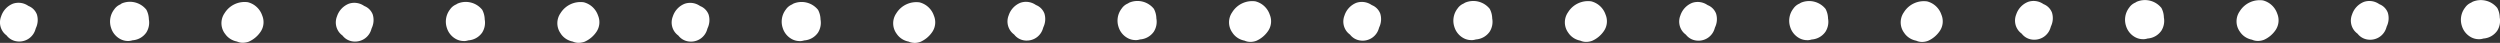
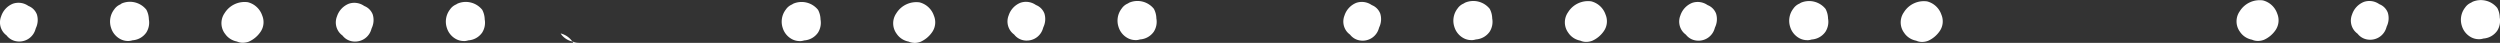
<svg xmlns="http://www.w3.org/2000/svg" width="149.057" height="2.555" viewBox="0 0 149.057 2.555">
  <rect x="0" y="0" width="149.057" height="2.555" fill="#333333" stroke="none" />
  <defs>
    <clipPath id="clip-path">
      <rect id="長方形_22" data-name="長方形 22" width="149.057" height="2.555" transform="translate(0 0)" fill="#fff" />
    </clipPath>
  </defs>
  <g id="グループ_29" data-name="グループ 29" transform="translate(0 0)">
    <g id="グループ_14" data-name="グループ 14" transform="translate(0 0)" clip-path="url(#clip-path)">
      <path id="パス_679" data-name="パス 679" d="M1.154,2.774a1.1,1.1,0,0,1-.118-.007A.919.919,0,0,1,.4,2.42L.392,2.408a.988.988,0,0,1-.178-.167.966.966,0,0,1-.144-.972A1.215,1.215,0,0,1,.774.517a1.022,1.022,0,0,1,.875.106L1.7.655a.878.878,0,0,1,.5.506,1.122,1.122,0,0,1-.065.82c-.006.022-.012.043-.02.064a1,1,0,0,1-.959.728" transform="translate(0 -0.298)" fill="#fff" />
      <path id="パス_680" data-name="パス 680" d="M19.5,2.639a.976.976,0,0,1-.446-.111,1.135,1.135,0,0,1-.558-.671,1.182,1.182,0,0,1,.187-1.1.829.829,0,0,1,.368-.3A.861.861,0,0,1,19.132.4,1.255,1.255,0,0,1,20.6.775a1.271,1.271,0,0,1,.148.57,1.1,1.1,0,0,1-.15.786,1.089,1.089,0,0,1-.824.466.915.915,0,0,1-.276.043" transform="translate(-11.873 -0.195)" fill="#fff" />
      <path id="パス_681" data-name="パス 681" d="M38.385,2.752a.848.848,0,0,1-.352-.075,1.108,1.108,0,0,1-.631-.359,1.05,1.05,0,0,1-.081-.107L37.31,2.2A1.045,1.045,0,0,1,37.3.982,1.4,1.4,0,0,1,38.684.334a1.219,1.219,0,0,1,.854.789,1.025,1.025,0,0,1-.12,1.009,1.653,1.653,0,0,1-.674.552,1.042,1.042,0,0,1-.359.067" transform="translate(-23.906 -0.202)" fill="#fff" />
      <path id="パス_682" data-name="パス 682" d="M57.424,2.78a1.092,1.092,0,0,1-.117-.006.918.918,0,0,1-.633-.347l-.012-.013a.985.985,0,0,1-.178-.167.966.966,0,0,1-.144-.971,1.214,1.214,0,0,1,.706-.753,1.017,1.017,0,0,1,.874.106l.051.032a.878.878,0,0,1,.5.506,1.123,1.123,0,0,1-.065.82c-.006.022-.012.043-.02.064a1,1,0,0,1-.959.728" transform="translate(-36.247 -0.301)" fill="#fff" />
      <path id="パス_683" data-name="パス 683" d="M75.768,2.647a.968.968,0,0,1-.446-.111,1.133,1.133,0,0,1-.558-.671,1.183,1.183,0,0,1,.187-1.1.834.834,0,0,1,.368-.3c.027-.018.055-.036.084-.051a1.258,1.258,0,0,1,1.469.372,1.274,1.274,0,0,1,.148.57,1.1,1.1,0,0,1-.15.785,1.089,1.089,0,0,1-.825.466.915.915,0,0,1-.276.043" transform="translate(-48.12 -0.201)" fill="#fff" />
-       <path id="パス_684" data-name="パス 684" d="M94.655,2.759a.85.85,0,0,1-.353-.075,1.109,1.109,0,0,1-.631-.359,1.05,1.05,0,0,1-.081-.107L93.58,2.2A1.043,1.043,0,0,1,93.573.989,1.4,1.4,0,0,1,94.954.341a1.218,1.218,0,0,1,.854.789,1.024,1.024,0,0,1-.119,1.009,1.654,1.654,0,0,1-.674.552,1.044,1.044,0,0,1-.359.067" transform="translate(-60.152 -0.206)" fill="#fff" />
-       <path id="パス_685" data-name="パス 685" d="M113.695,2.788a1.092,1.092,0,0,1-.117-.006.919.919,0,0,1-.632-.346l-.013-.014a.985.985,0,0,1-.178-.167.966.966,0,0,1-.144-.971,1.215,1.215,0,0,1,.705-.753,1.023,1.023,0,0,1,.875.106l.052.033a.878.878,0,0,1,.5.505,1.122,1.122,0,0,1-.065.82c-.006.022-.012.044-.02.065a1,1,0,0,1-.959.728" transform="translate(-72.494 -0.307)" fill="#fff" />
+       <path id="パス_684" data-name="パス 684" d="M94.655,2.759a.85.85,0,0,1-.353-.075,1.109,1.109,0,0,1-.631-.359,1.05,1.05,0,0,1-.081-.107L93.58,2.2a1.218,1.218,0,0,1,.854.789,1.024,1.024,0,0,1-.119,1.009,1.654,1.654,0,0,1-.674.552,1.044,1.044,0,0,1-.359.067" transform="translate(-60.152 -0.206)" fill="#fff" />
      <path id="パス_686" data-name="パス 686" d="M132.038,2.655a.972.972,0,0,1-.446-.111,1.133,1.133,0,0,1-.558-.671,1.182,1.182,0,0,1,.187-1.1.83.83,0,0,1,.368-.3.855.855,0,0,1,.083-.051,1.258,1.258,0,0,1,1.469.373,1.264,1.264,0,0,1,.147.569,1.1,1.1,0,0,1-.15.786,1.089,1.089,0,0,1-.825.466.9.9,0,0,1-.276.043" transform="translate(-84.366 -0.206)" fill="#fff" />
      <path id="パス_687" data-name="パス 687" d="M150.925,2.766a.848.848,0,0,1-.352-.075,1.107,1.107,0,0,1-.631-.359,1.028,1.028,0,0,1-.082-.107l-.009-.012A1.045,1.045,0,0,1,149.843,1a1.4,1.4,0,0,1,1.382-.648,1.219,1.219,0,0,1,.854.79,1.025,1.025,0,0,1-.12,1.009,1.652,1.652,0,0,1-.674.552,1.042,1.042,0,0,1-.359.067" transform="translate(-96.399 -0.211)" fill="#fff" />
      <path id="パス_688" data-name="パス 688" d="M169.964,2.619a1.1,1.1,0,0,1-.118-.007.919.919,0,0,1-.632-.346l-.013-.014a1.009,1.009,0,0,1-.178-.167.966.966,0,0,1-.144-.971,1.216,1.216,0,0,1,.706-.753,1.022,1.022,0,0,1,.874.106l.051.032a.88.88,0,0,1,.5.506,1.121,1.121,0,0,1-.065.82c-.006.022-.012.043-.02.064a1,1,0,0,1-.959.728" transform="translate(-108.739 -0.198)" fill="#fff" />
      <path id="パス_689" data-name="パス 689" d="M188.308,2.485a.972.972,0,0,1-.446-.111,1.132,1.132,0,0,1-.558-.67,1.181,1.181,0,0,1,.188-1.1.828.828,0,0,1,.368-.3.932.932,0,0,1,.084-.051,1.256,1.256,0,0,1,1.468.372,1.271,1.271,0,0,1,.147.57,1.1,1.1,0,0,1-.15.786,1.089,1.089,0,0,1-.825.466.908.908,0,0,1-.275.042" transform="translate(-120.613 -0.096)" fill="#fff" />
-       <path id="パス_690" data-name="パス 690" d="M207.195,2.6a.848.848,0,0,1-.352-.075,1.112,1.112,0,0,1-.631-.359,1.015,1.015,0,0,1-.083-.11l-.007-.01a1.045,1.045,0,0,1-.007-1.215,1.4,1.4,0,0,1,1.381-.648,1.218,1.218,0,0,1,.854.79,1.025,1.025,0,0,1-.12,1.009,1.654,1.654,0,0,1-.674.552,1.046,1.046,0,0,1-.36.067" transform="translate(-132.645 -0.103)" fill="#fff" />
      <path id="パス_691" data-name="パス 691" d="M226.235,2.628c-.039,0-.078,0-.118-.006a.92.92,0,0,1-.633-.347l-.012-.012a1.023,1.023,0,0,1-.178-.167.966.966,0,0,1-.144-.971,1.215,1.215,0,0,1,.705-.753,1.025,1.025,0,0,1,.875.106l.051.032a.879.879,0,0,1,.5.507,1.12,1.12,0,0,1-.065.82c-.006.022-.012.043-.02.064a1,1,0,0,1-.959.728" transform="translate(-144.986 -0.204)" fill="#fff" />
      <path id="パス_692" data-name="パス 692" d="M244.579,2.492a.972.972,0,0,1-.447-.111,1.135,1.135,0,0,1-.557-.671,1.182,1.182,0,0,1,.187-1.1.832.832,0,0,1,.369-.3.928.928,0,0,1,.083-.051,1.256,1.256,0,0,1,1.469.372,1.276,1.276,0,0,1,.147.57,1.1,1.1,0,0,1-.15.786,1.09,1.09,0,0,1-.826.466.91.91,0,0,1-.275.042" transform="translate(-156.86 -0.101)" fill="#fff" />
      <path id="パス_693" data-name="パス 693" d="M263.465,2.605a.847.847,0,0,1-.352-.075,1.108,1.108,0,0,1-.631-.359.993.993,0,0,1-.084-.111l-.007-.009a1.043,1.043,0,0,1-.007-1.215,1.4,1.4,0,0,1,1.382-.649,1.218,1.218,0,0,1,.853.79,1.023,1.023,0,0,1-.12,1.009,1.646,1.646,0,0,1-.674.552,1.047,1.047,0,0,1-.36.067" transform="translate(-168.891 -0.107)" fill="#fff" />
      <path id="パス_694" data-name="パス 694" d="M282.506,2.633a1.1,1.1,0,0,1-.118-.007.918.918,0,0,1-.633-.347l-.011-.011a1.007,1.007,0,0,1-.178-.168.966.966,0,0,1-.144-.971,1.216,1.216,0,0,1,.706-.752A1.023,1.023,0,0,1,283,.482l.051.032a.88.88,0,0,1,.5.507,1.121,1.121,0,0,1-.065.82c-.006.022-.012.043-.02.064a1,1,0,0,1-.959.728" transform="translate(-181.233 -0.207)" fill="#fff" />
      <path id="パス_695" data-name="パス 695" d="M300.849,2.5a.973.973,0,0,1-.447-.111,1.135,1.135,0,0,1-.558-.671,1.183,1.183,0,0,1,.187-1.1.831.831,0,0,1,.369-.3.857.857,0,0,1,.083-.051,1.256,1.256,0,0,1,1.469.372,1.278,1.278,0,0,1,.147.571,1.1,1.1,0,0,1-.151.784,1.089,1.089,0,0,1-.824.466.919.919,0,0,1-.276.043" transform="translate(-193.106 -0.105)" fill="#fff" />
      <path id="パス_696" data-name="パス 696" d="M319.736,2.611a.846.846,0,0,1-.352-.075,1.11,1.11,0,0,1-.632-.359.991.991,0,0,1-.082-.109l-.009-.011a1.045,1.045,0,0,1-.007-1.215,1.4,1.4,0,0,1,1.382-.648,1.217,1.217,0,0,1,.853.79,1.023,1.023,0,0,1-.12,1.009,1.652,1.652,0,0,1-.674.552,1.051,1.051,0,0,1-.359.067" transform="translate(-205.138 -0.111)" fill="#fff" />
-       <path id="パス_697" data-name="パス 697" d="M338.775,2.468a1.1,1.1,0,0,1-.117-.006.919.919,0,0,1-.632-.346l-.013-.014a1,1,0,0,1-.178-.167.966.966,0,0,1-.144-.971A1.215,1.215,0,0,1,338.4.211a1.02,1.02,0,0,1,.874.106l.051.032a.88.88,0,0,1,.5.506,1.123,1.123,0,0,1-.065.82c-.006.022-.012.043-.02.064a1,1,0,0,1-.959.728" transform="translate(-217.479 -0.1)" fill="#fff" />
-       <path id="パス_698" data-name="パス 698" d="M357.12,2.336a.968.968,0,0,1-.447-.111,1.135,1.135,0,0,1-.558-.671,1.183,1.183,0,0,1,.187-1.1.833.833,0,0,1,.368-.3c.027-.018.055-.036.084-.051a1.258,1.258,0,0,1,1.469.372,1.269,1.269,0,0,1,.147.568,1.1,1.1,0,0,1-.15.787,1.088,1.088,0,0,1-.824.466.917.917,0,0,1-.276.043" transform="translate(-229.353 0)" fill="#fff" />
      <path id="パス_699" data-name="パス 699" d="M376.006,2.447a.848.848,0,0,1-.352-.075,1.107,1.107,0,0,1-.631-.359.965.965,0,0,1-.083-.109l-.008-.011a1.045,1.045,0,0,1-.007-1.215,1.4,1.4,0,0,1,1.382-.648,1.218,1.218,0,0,1,.853.789,1.039,1.039,0,0,1-.119,1.01,1.653,1.653,0,0,1-.675.552,1.045,1.045,0,0,1-.359.067" transform="translate(-241.385 -0.006)" fill="#fff" />
      <path id="パス_700" data-name="パス 700" d="M395.046,2.474a1.1,1.1,0,0,1-.117-.006.919.919,0,0,1-.632-.346l-.013-.013a1,1,0,0,1-.178-.167.965.965,0,0,1-.144-.971,1.215,1.215,0,0,1,.706-.753,1.018,1.018,0,0,1,.874.106l.052.033a.878.878,0,0,1,.5.505,1.124,1.124,0,0,1-.065.82c-.006.021-.012.043-.02.064a1,1,0,0,1-.959.728" transform="translate(-253.726 -0.105)" fill="#fff" />
      <path id="パス_701" data-name="パス 701" d="M413.39,2.341a.972.972,0,0,1-.446-.111,1.134,1.134,0,0,1-.558-.671,1.183,1.183,0,0,1,.187-1.1.832.832,0,0,1,.368-.3.9.9,0,0,1,.084-.051,1.258,1.258,0,0,1,1.469.372,1.27,1.27,0,0,1,.147.57,1.1,1.1,0,0,1-.15.785,1.091,1.091,0,0,1-.825.466.914.914,0,0,1-.276.042" transform="translate(-265.599 -0.004)" fill="#fff" />
    </g>
  </g>
</svg>